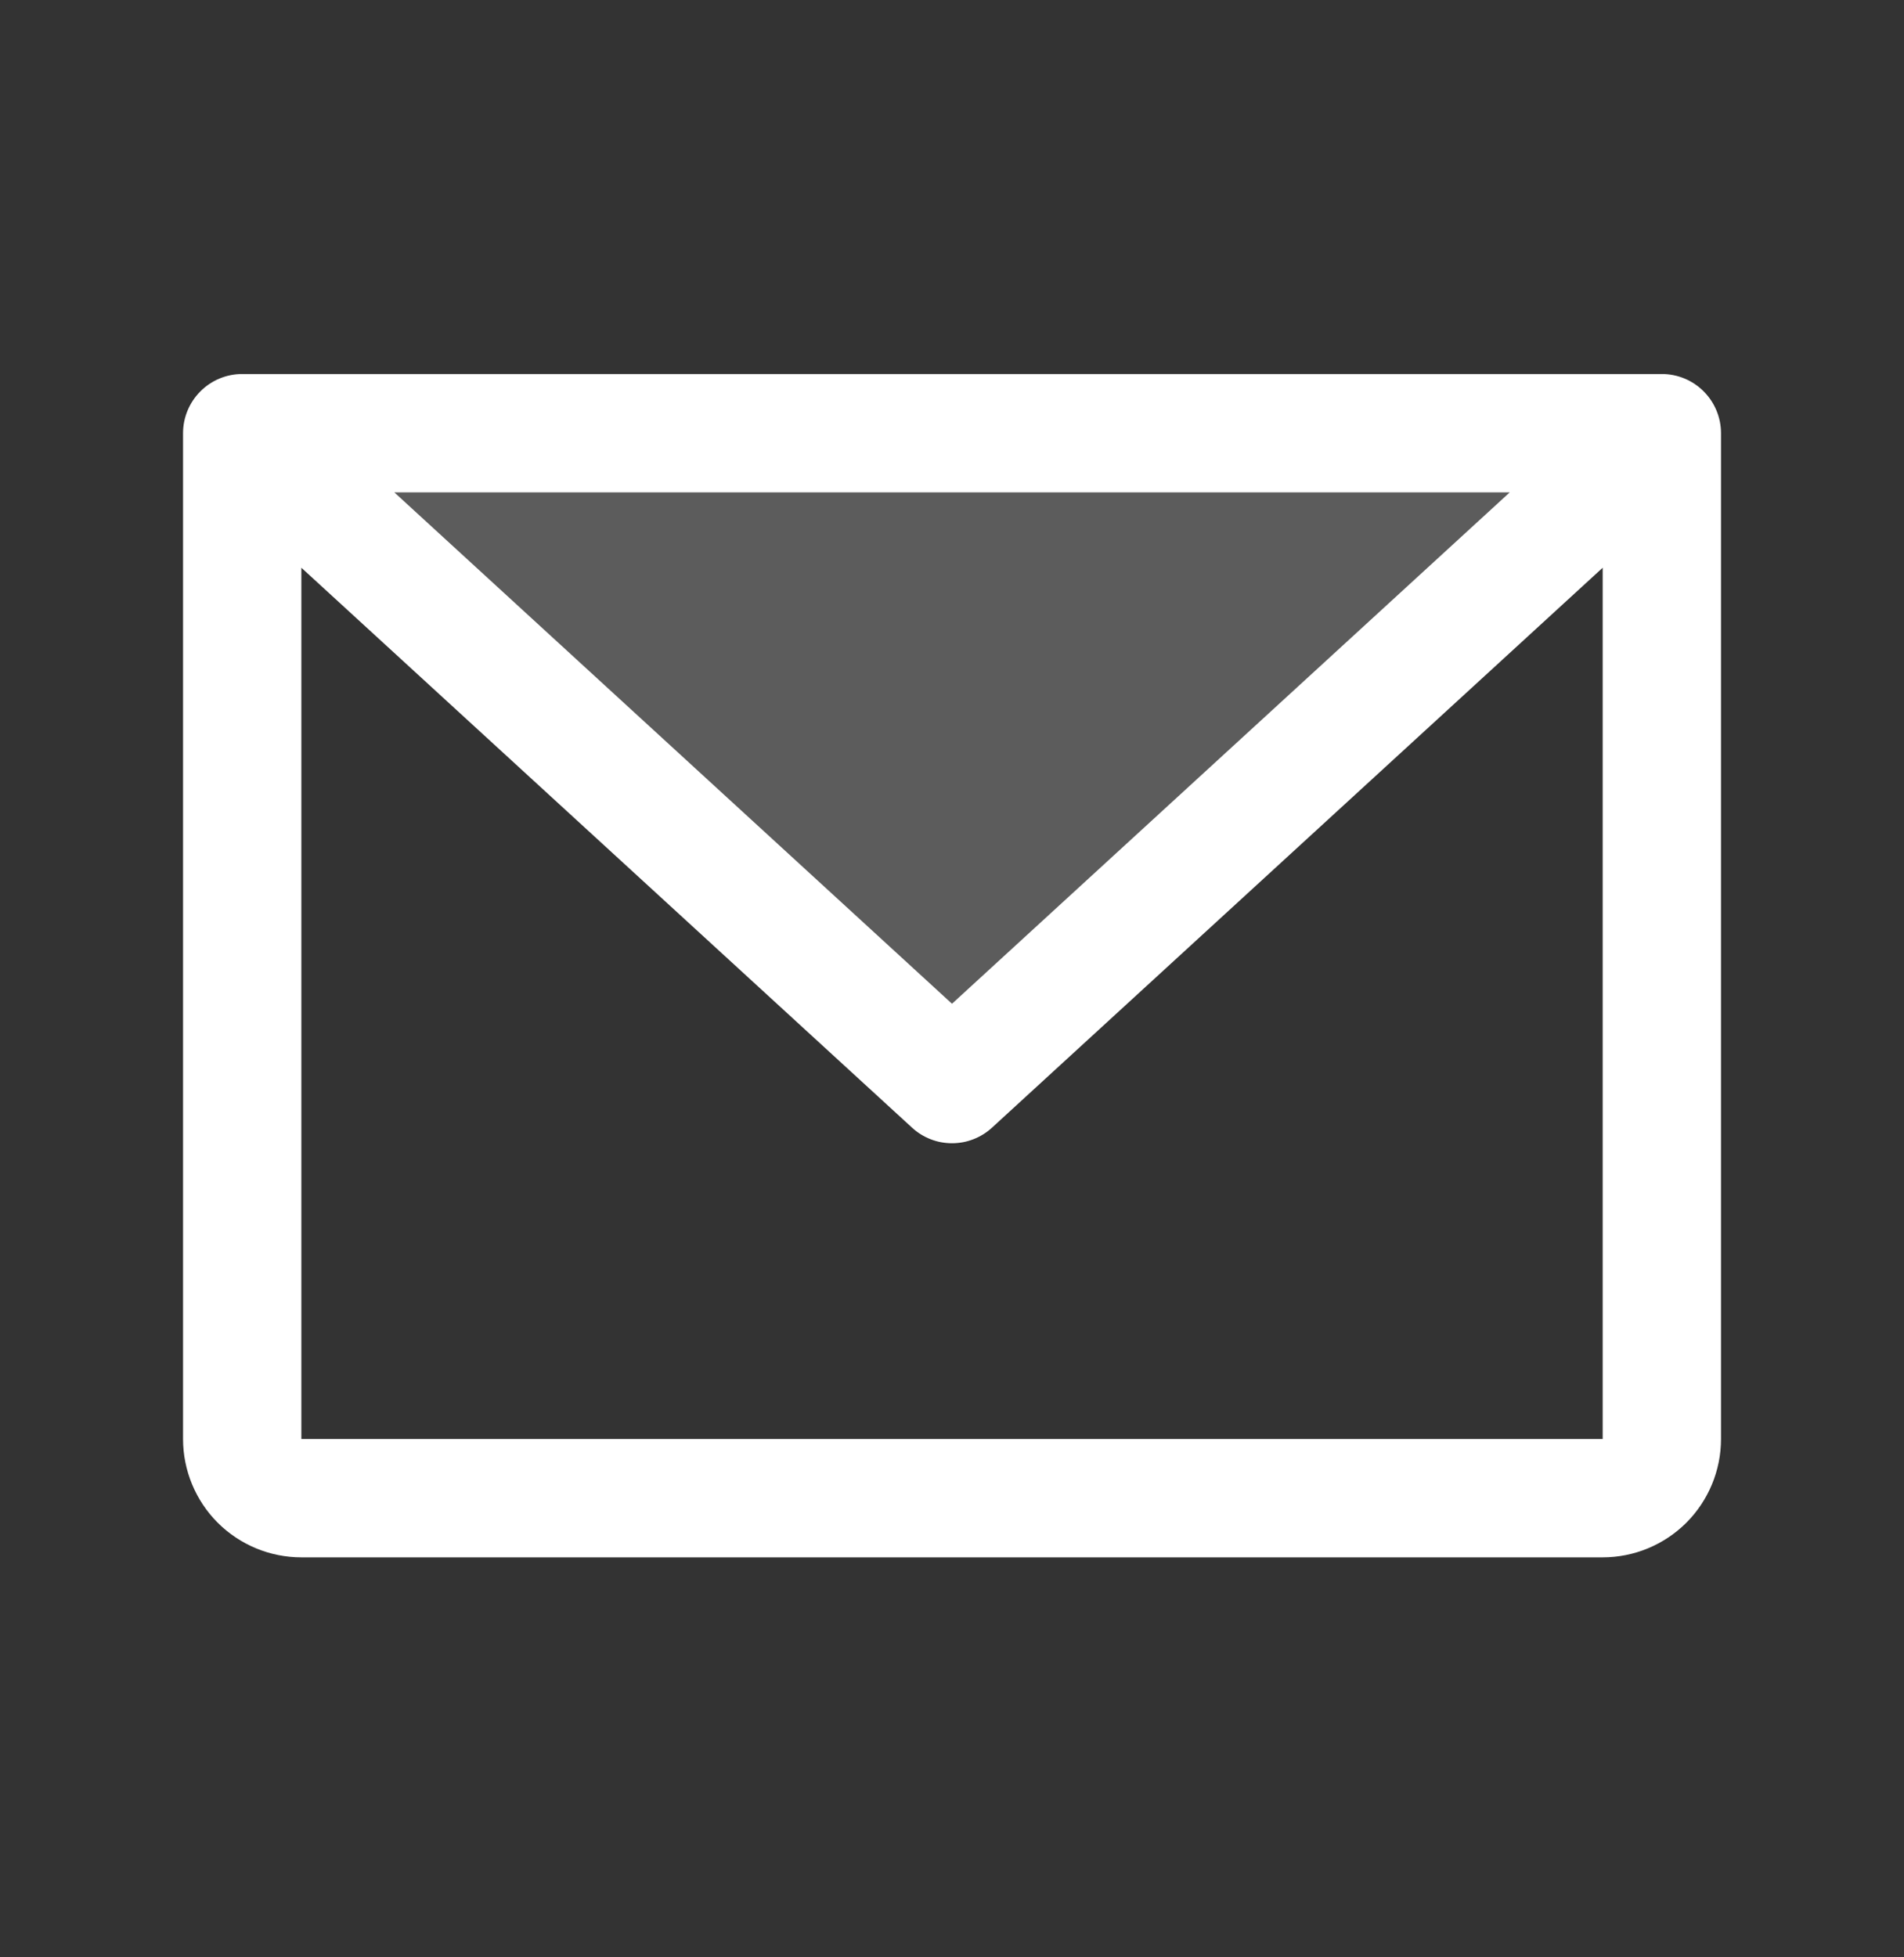
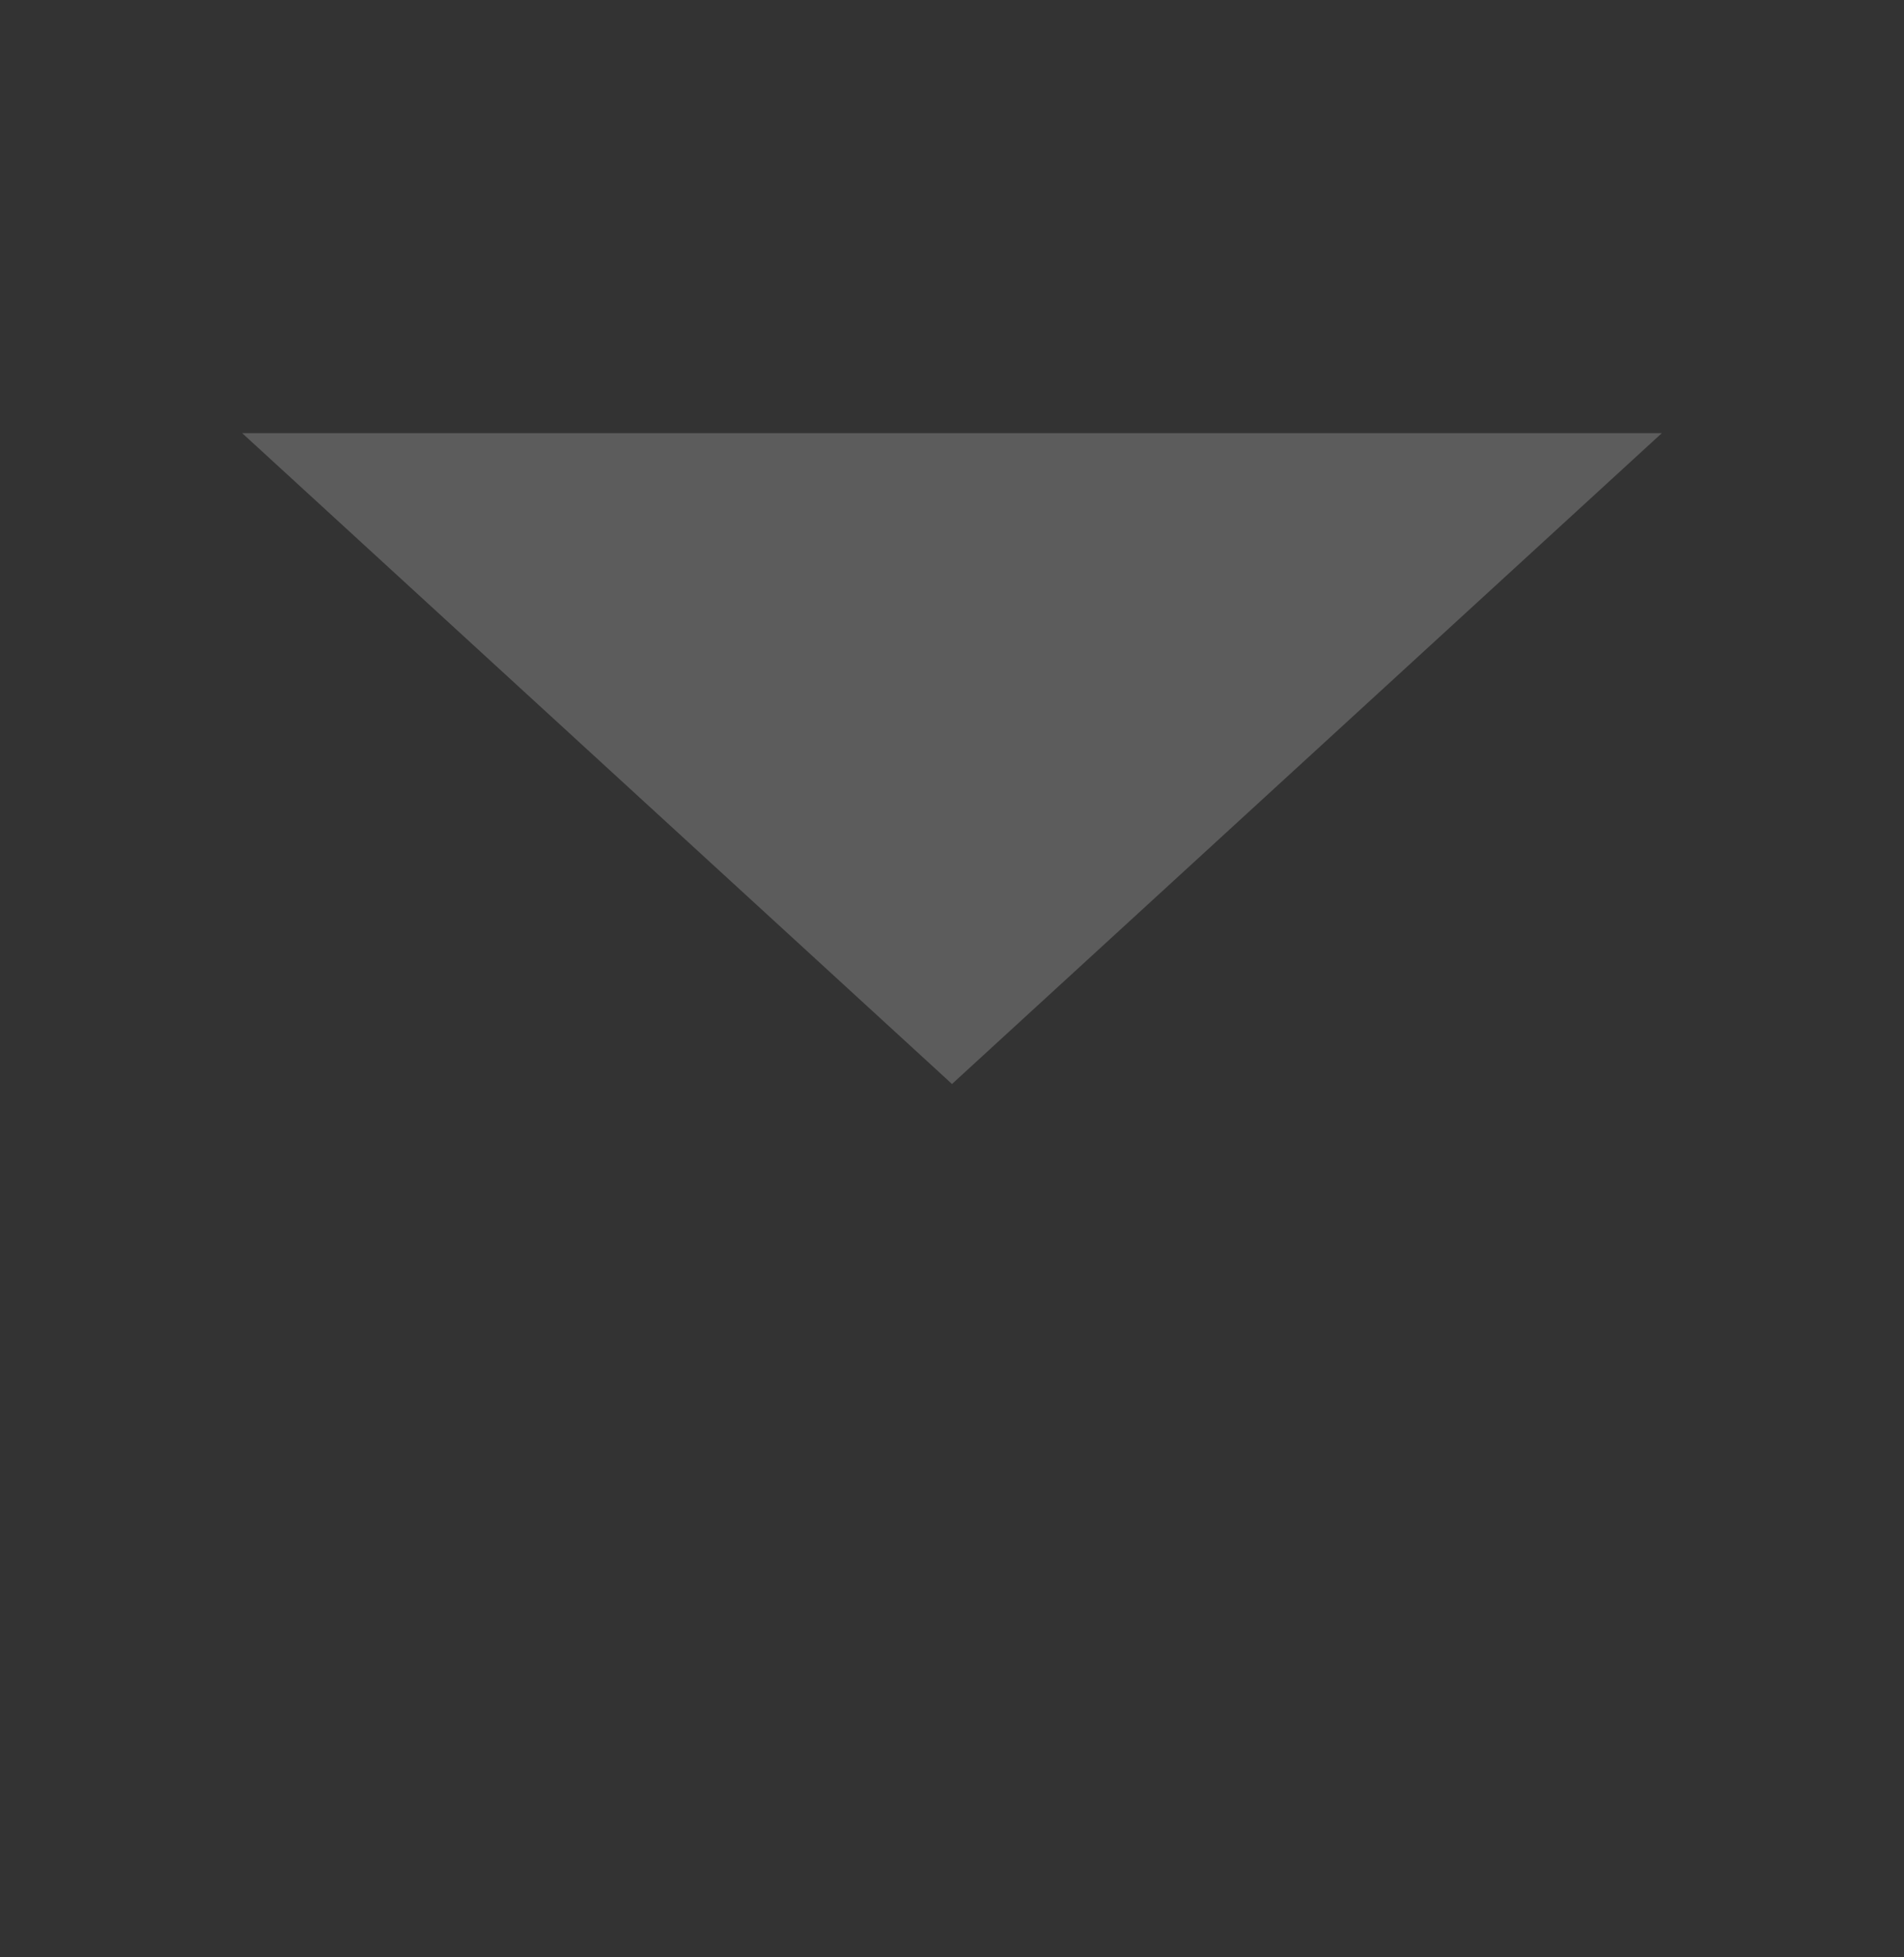
<svg xmlns="http://www.w3.org/2000/svg" width="36" height="37" viewBox="0 0 36 37" fill="none">
  <rect x="0" y="0" width="36" height="37" fill="#333333" stroke="none" />
  <path opacity="0.2" d="M31.421 8.188L18 20.491L4.579 8.188H31.421Z" fill="white" />
-   <path d="M31.422 7.07H4.579C4.283 7.07 3.998 7.188 3.789 7.398C3.579 7.608 3.461 7.892 3.461 8.189V27.202C3.461 27.795 3.697 28.364 4.116 28.784C4.536 29.203 5.105 29.439 5.698 29.439H30.303C30.896 29.439 31.465 29.203 31.885 28.784C32.304 28.364 32.54 27.795 32.54 27.202V8.189C32.54 7.892 32.422 7.608 32.212 7.398C32.003 7.188 31.718 7.07 31.422 7.07ZM28.546 9.307L18 18.974L7.455 9.307H28.546ZM30.303 27.202H5.698V10.732L17.244 21.316C17.45 21.506 17.72 21.611 18 21.611C18.28 21.611 18.55 21.506 18.757 21.316L30.303 10.732V27.202Z" fill="white" />
</svg>